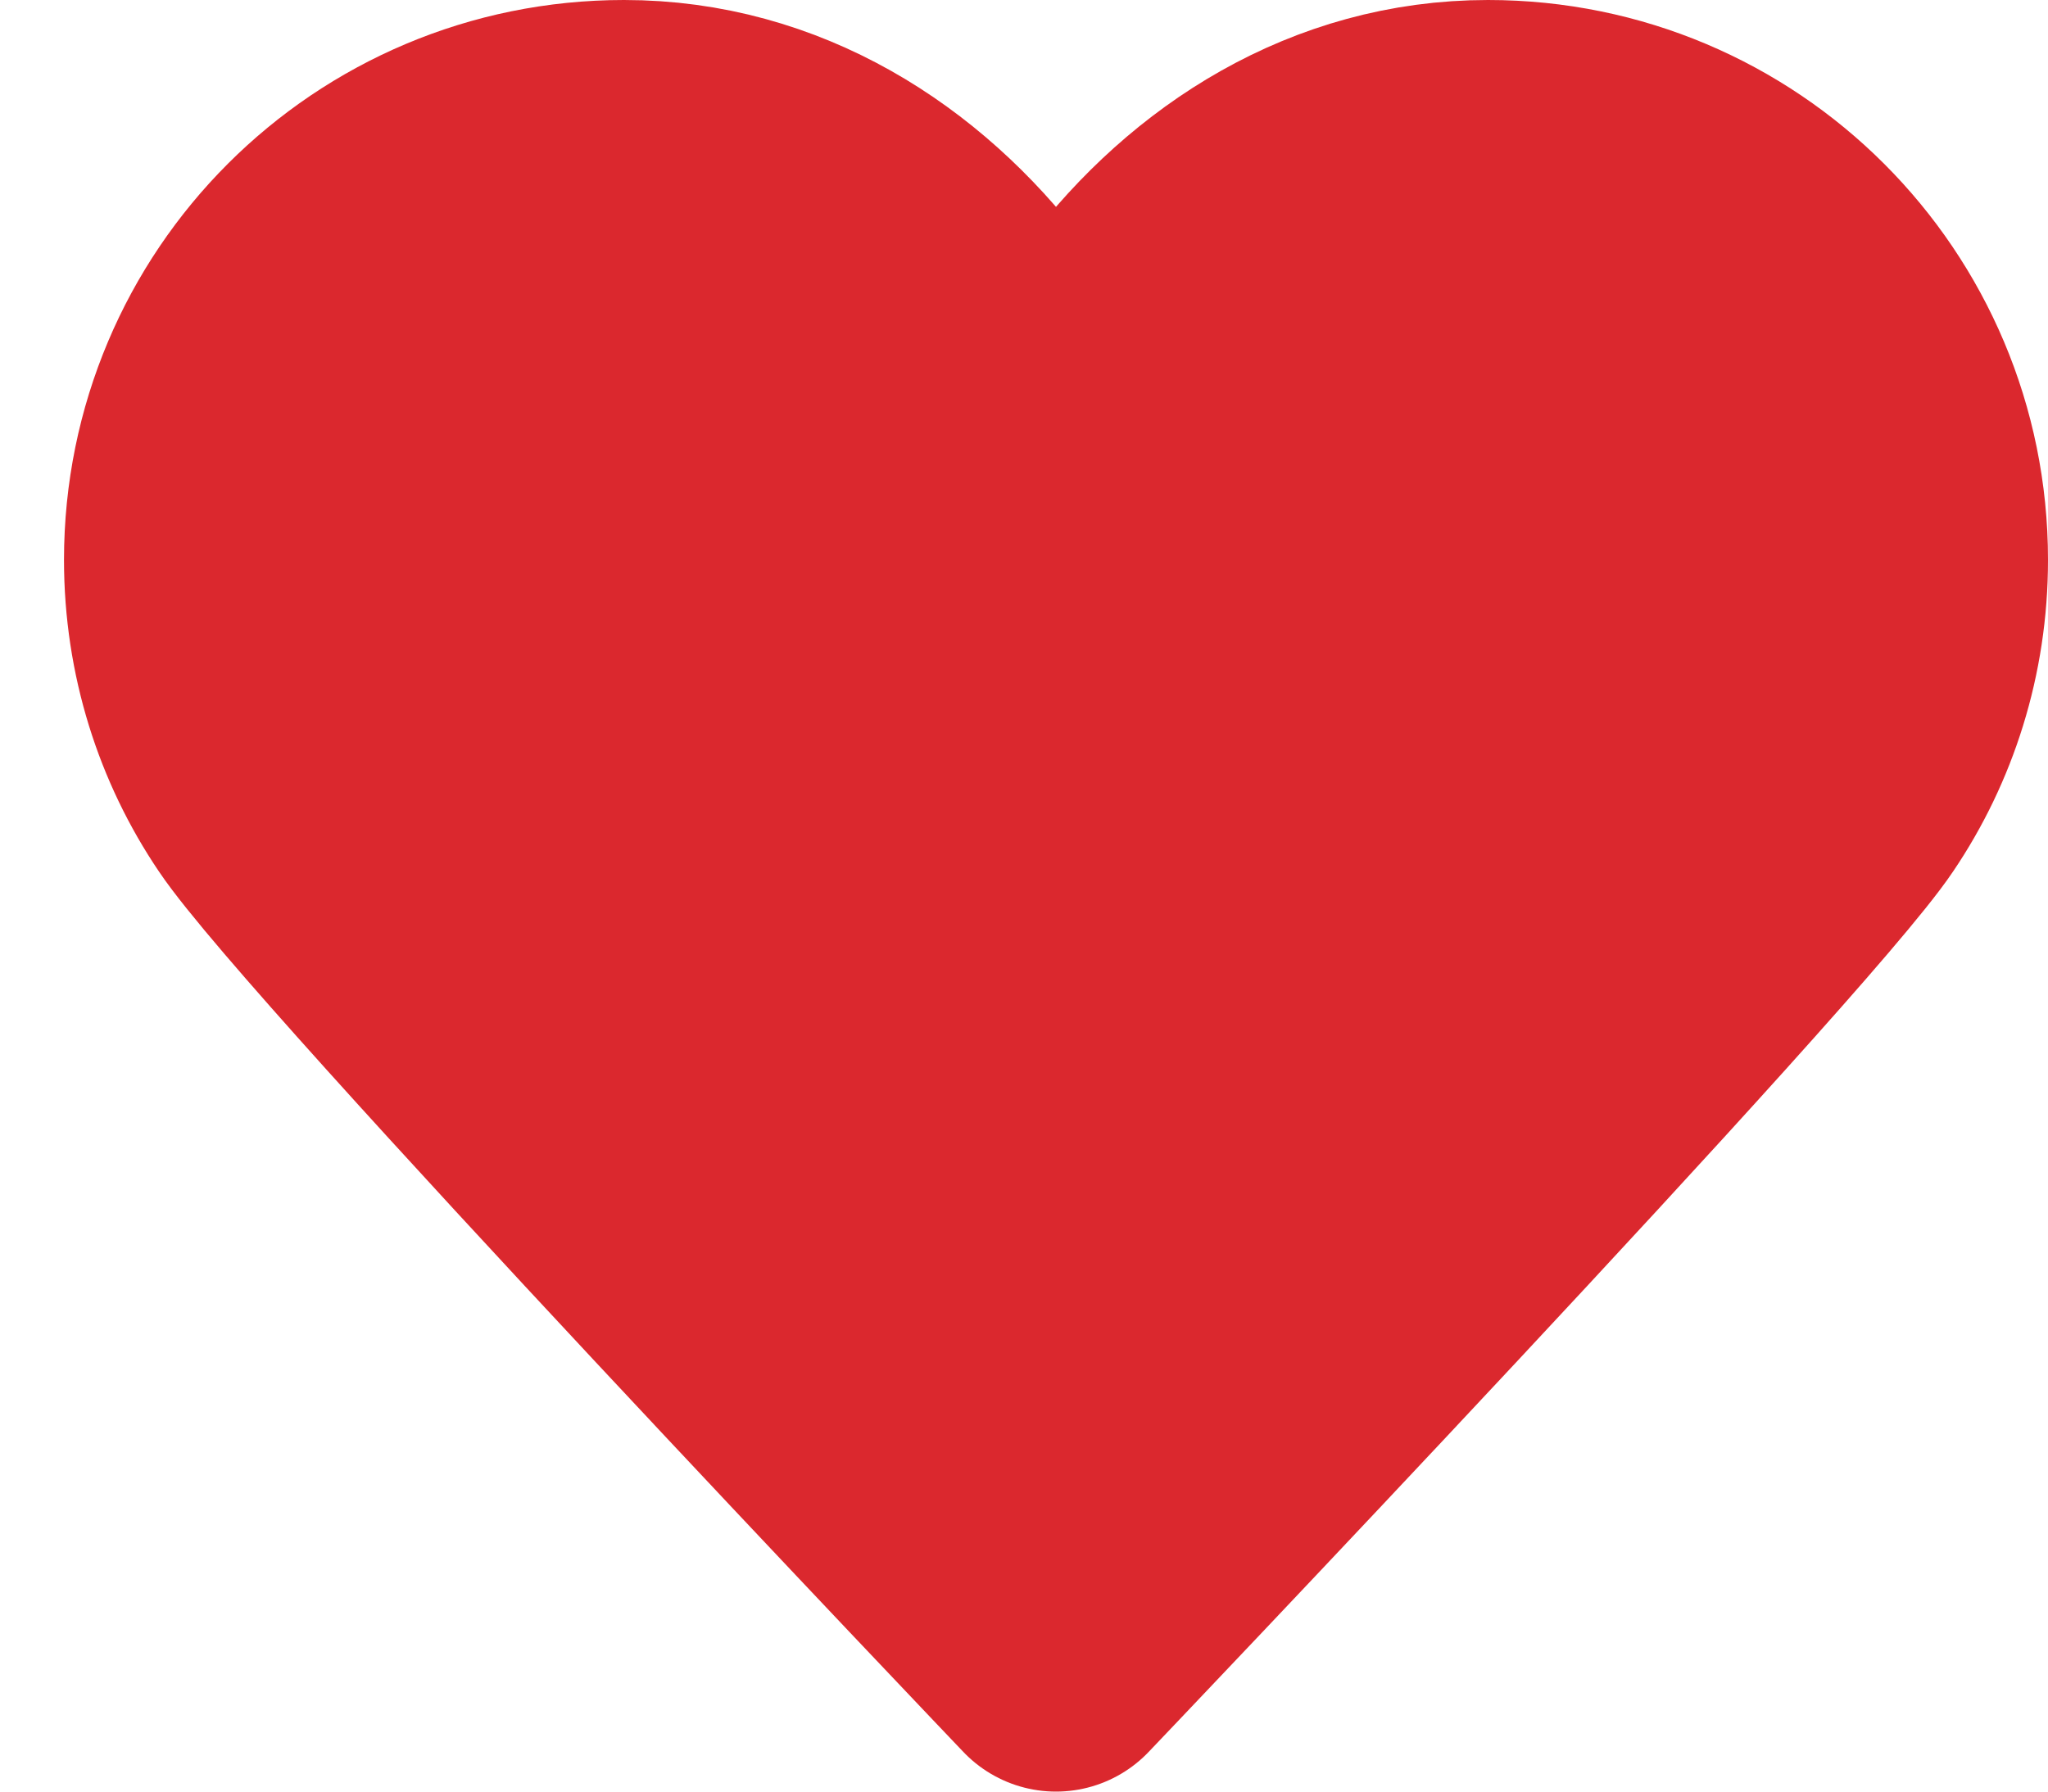
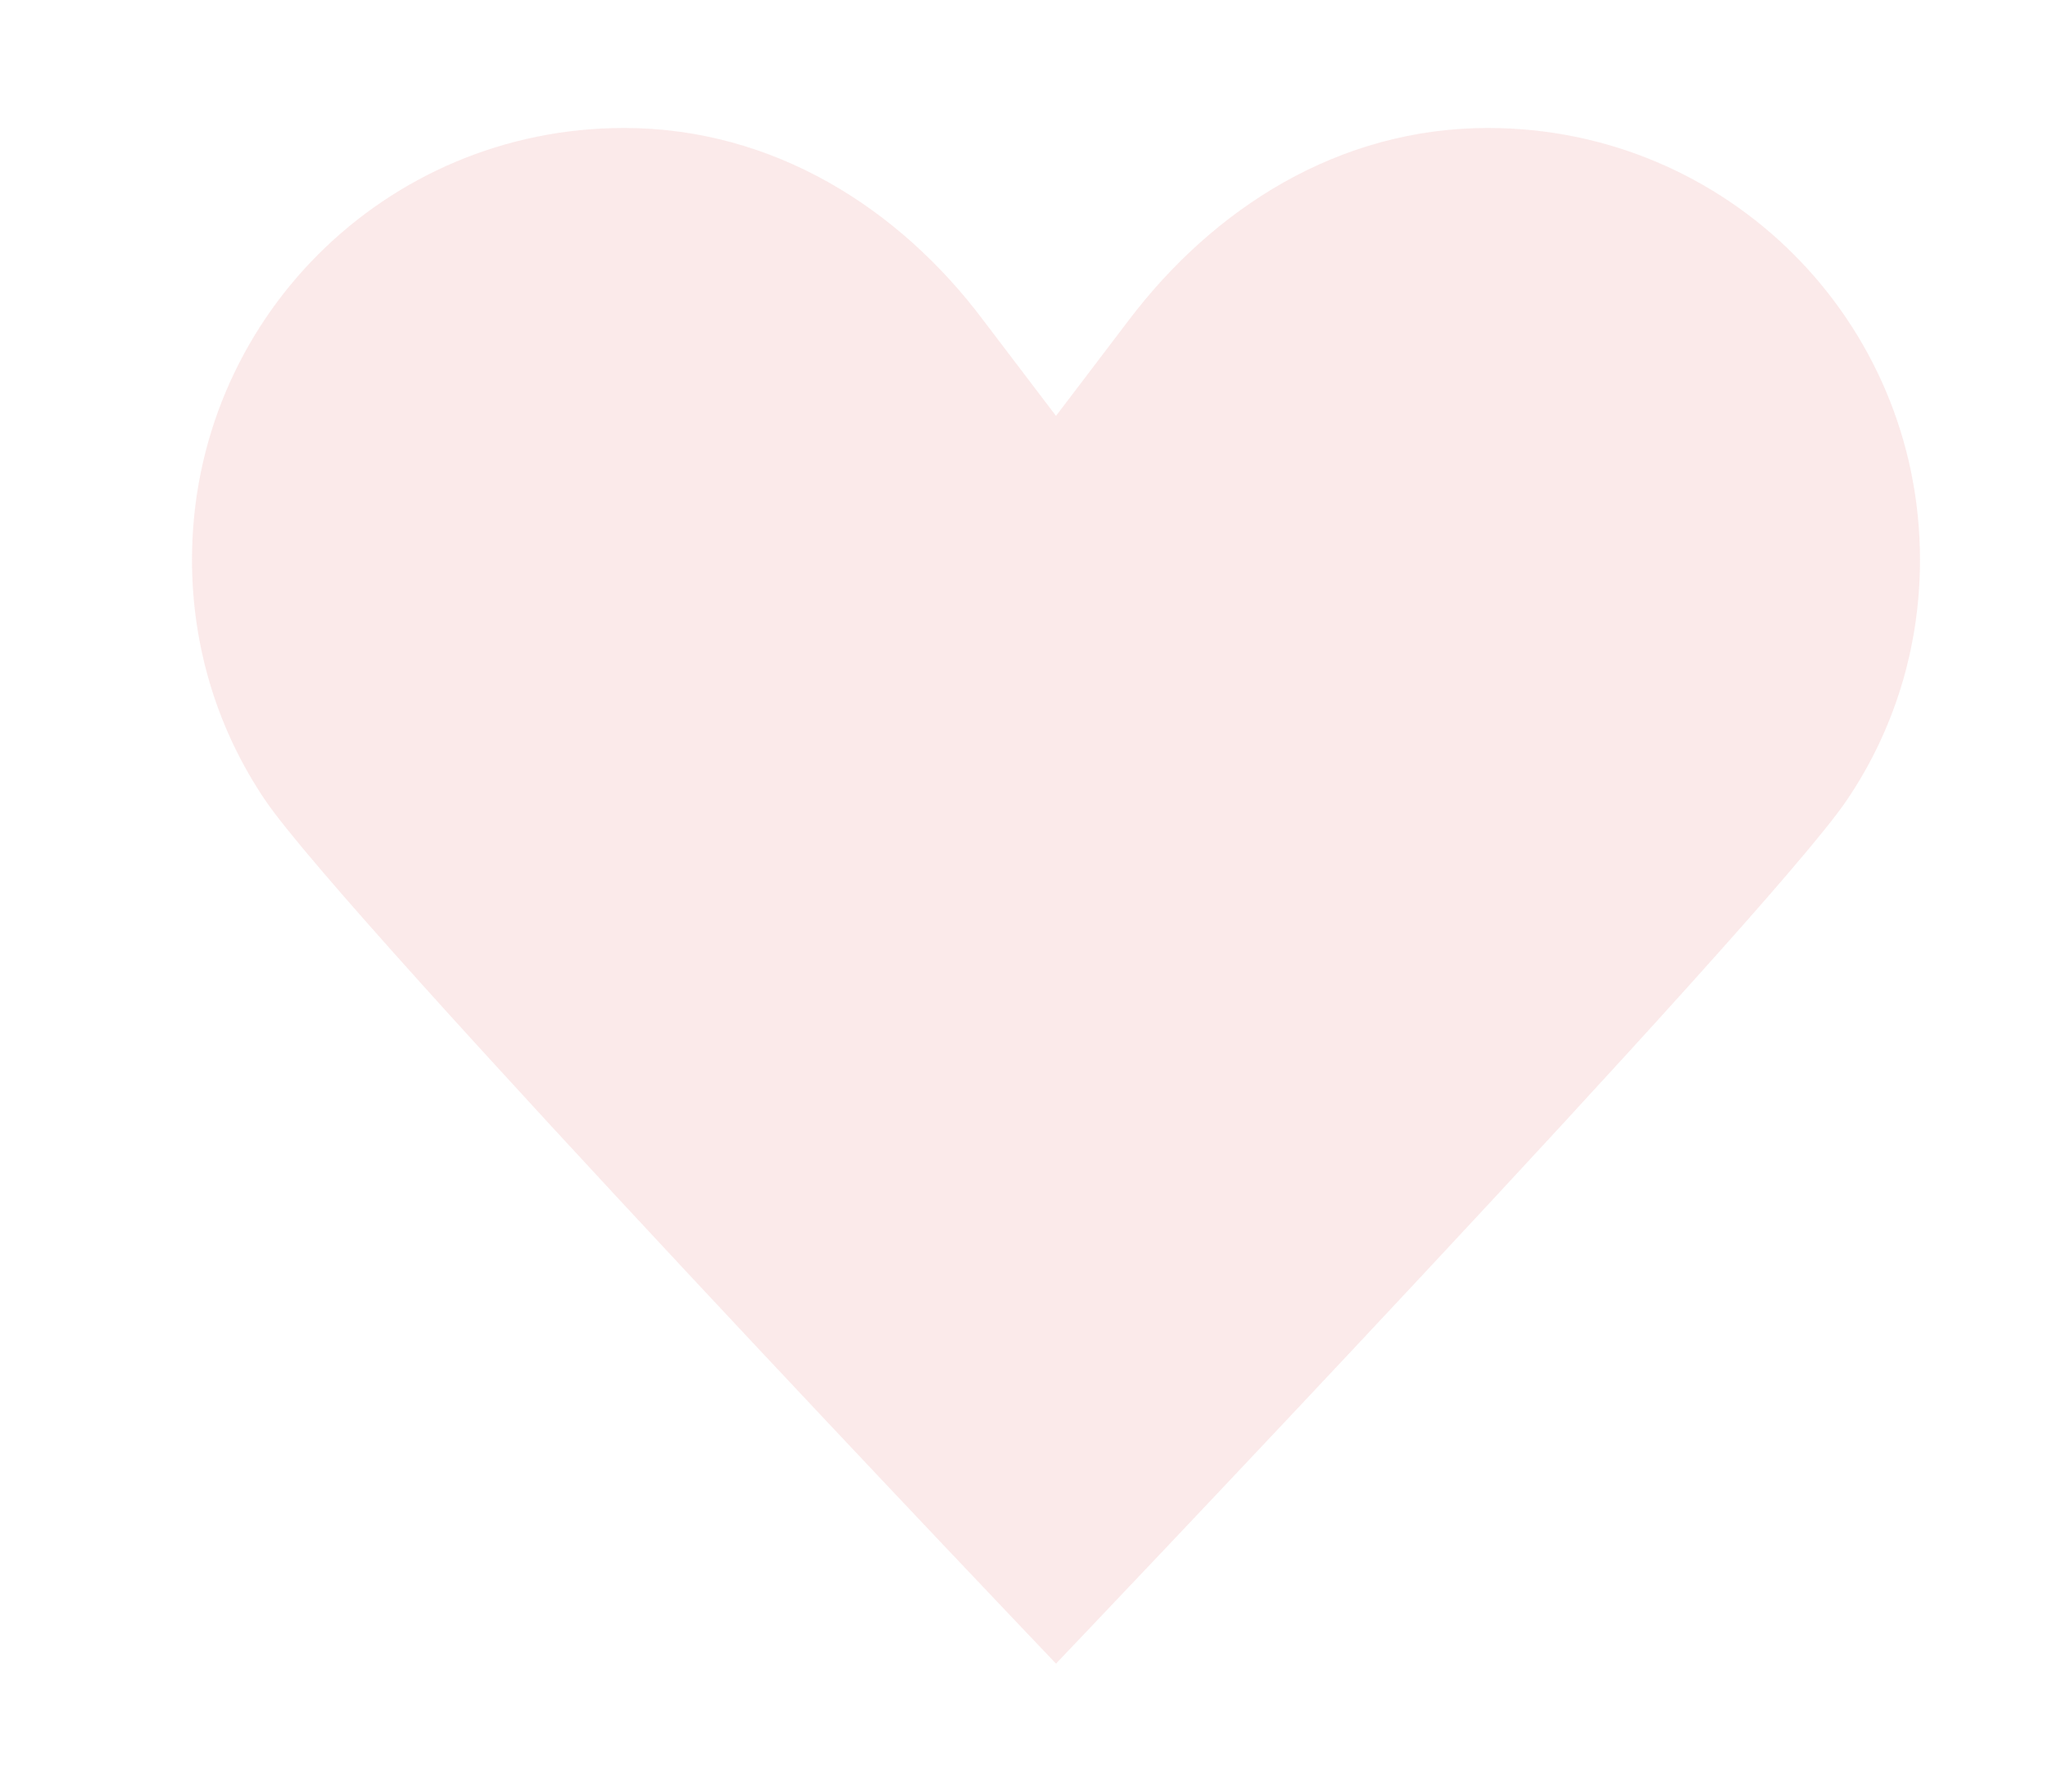
<svg xmlns="http://www.w3.org/2000/svg" id="yith-wcwl-icon-heart" class="yith-wcwl-icon-svg" fill="#db282e" viewBox="0 0 16 14">
  <path d="M8.25 3.25C8.25 3.25 8.25 3.25 8.82 2.5C9.48 1.63 10.455 1 11.625 1C13.492 1 15 2.507 15 4.375C15 5.072 14.79 5.718 14.43 6.25C13.822 7.157 8.25 13 8.25 13C8.25 13 2.678 7.157 2.07 6.25C1.71 5.718 1.5 5.072 1.5 4.375C1.5 2.507 3.007 1 4.875 1C6.045 1 7.027 1.63 7.68 2.5C8.25 3.25 8.25 3.25 8.25 3.25Z" fill="#db282e" fill-opacity="0.1" />
-   <path d="M8.25 3.25C8.25 3.25 8.25 3.25 7.68 2.5C7.02 1.63 6.045 1 4.875 1C3.007 1 1.5 2.507 1.5 4.375C1.5 5.072 1.71 5.718 2.07 6.25C2.678 7.157 8.25 13 8.25 13M8.25 3.25C8.25 3.25 8.25 3.25 8.82 2.5C9.48 1.63 10.455 1 11.625 1C13.492 1 15 2.507 15 4.375C15 5.072 14.79 5.718 14.43 6.25C13.822 7.157 8.25 13 8.25 13" stroke="#db282e" stroke-width="2" stroke-linecap="round" stroke-linejoin="round" />
</svg>